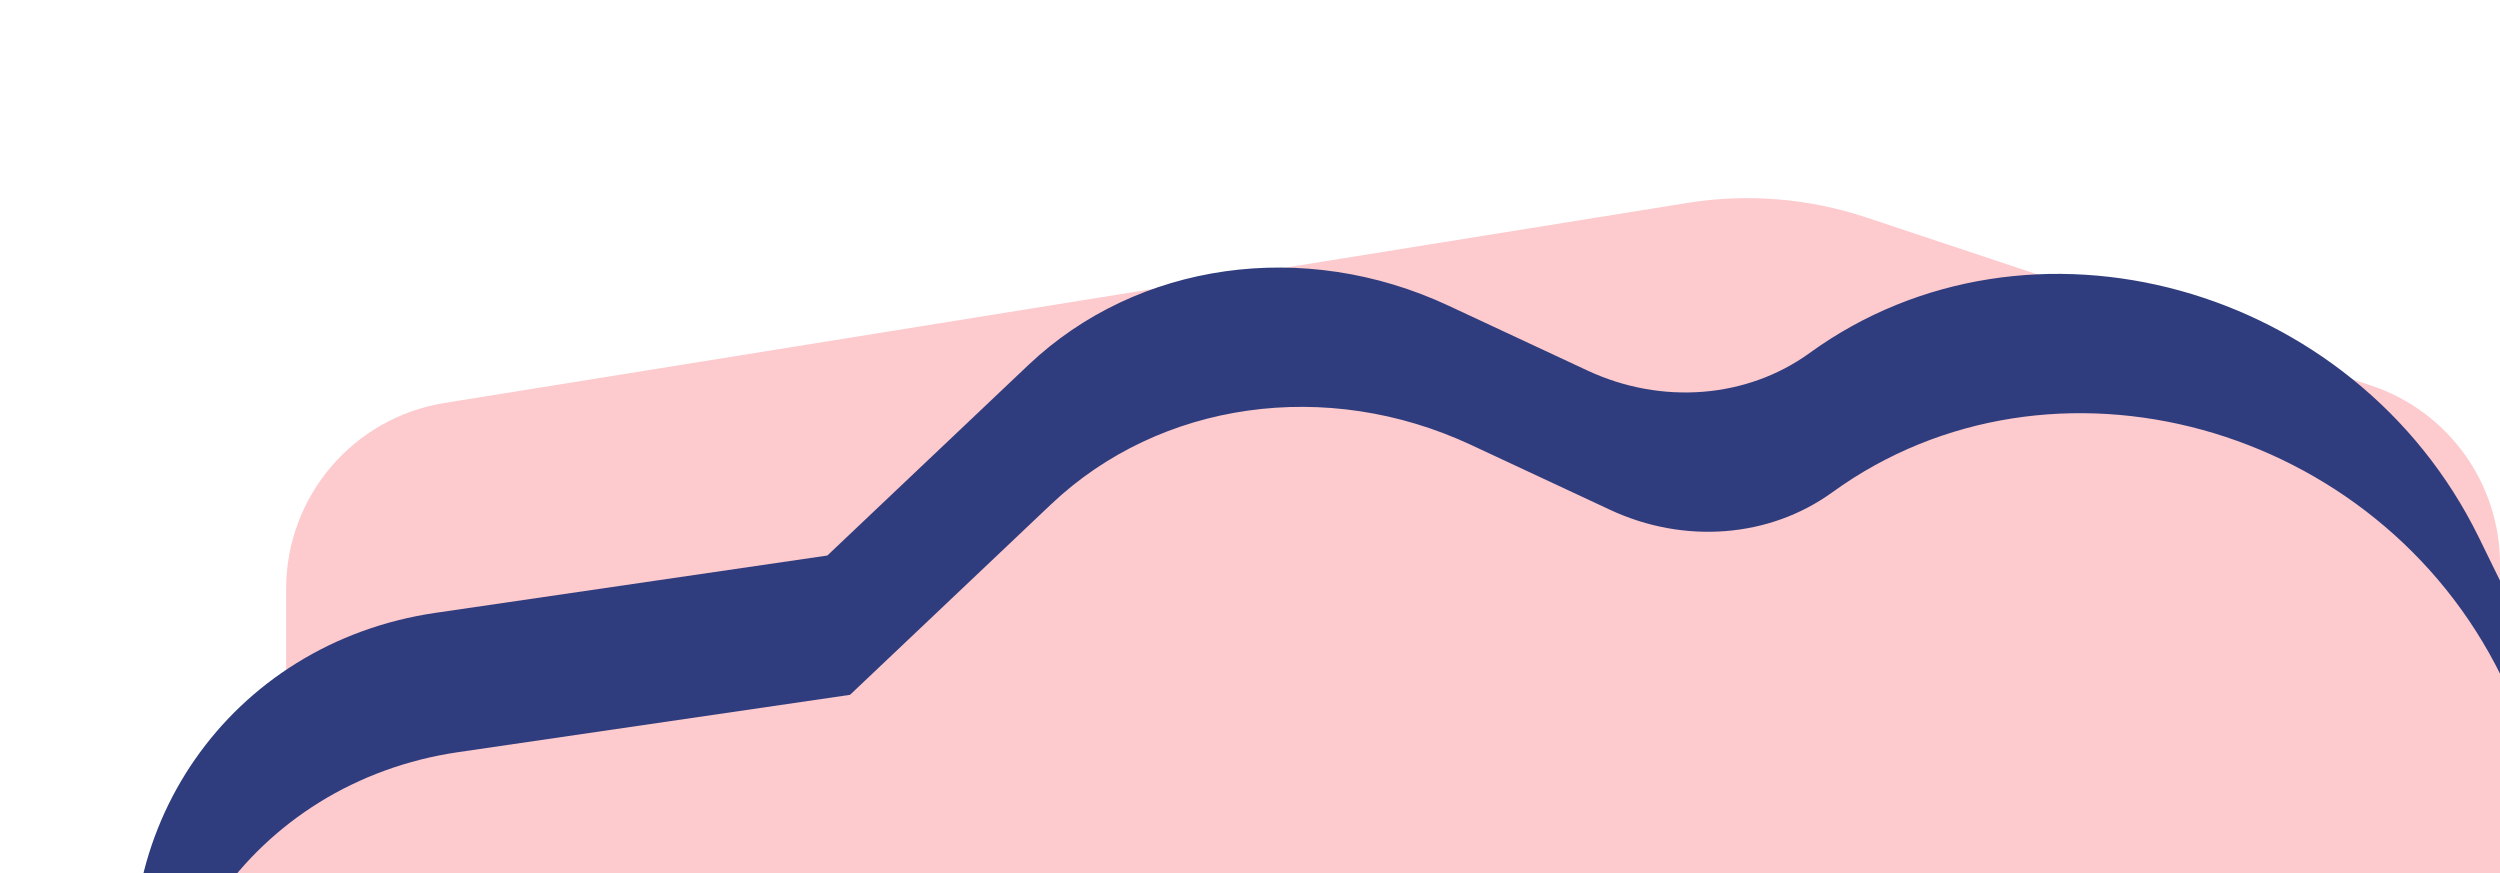
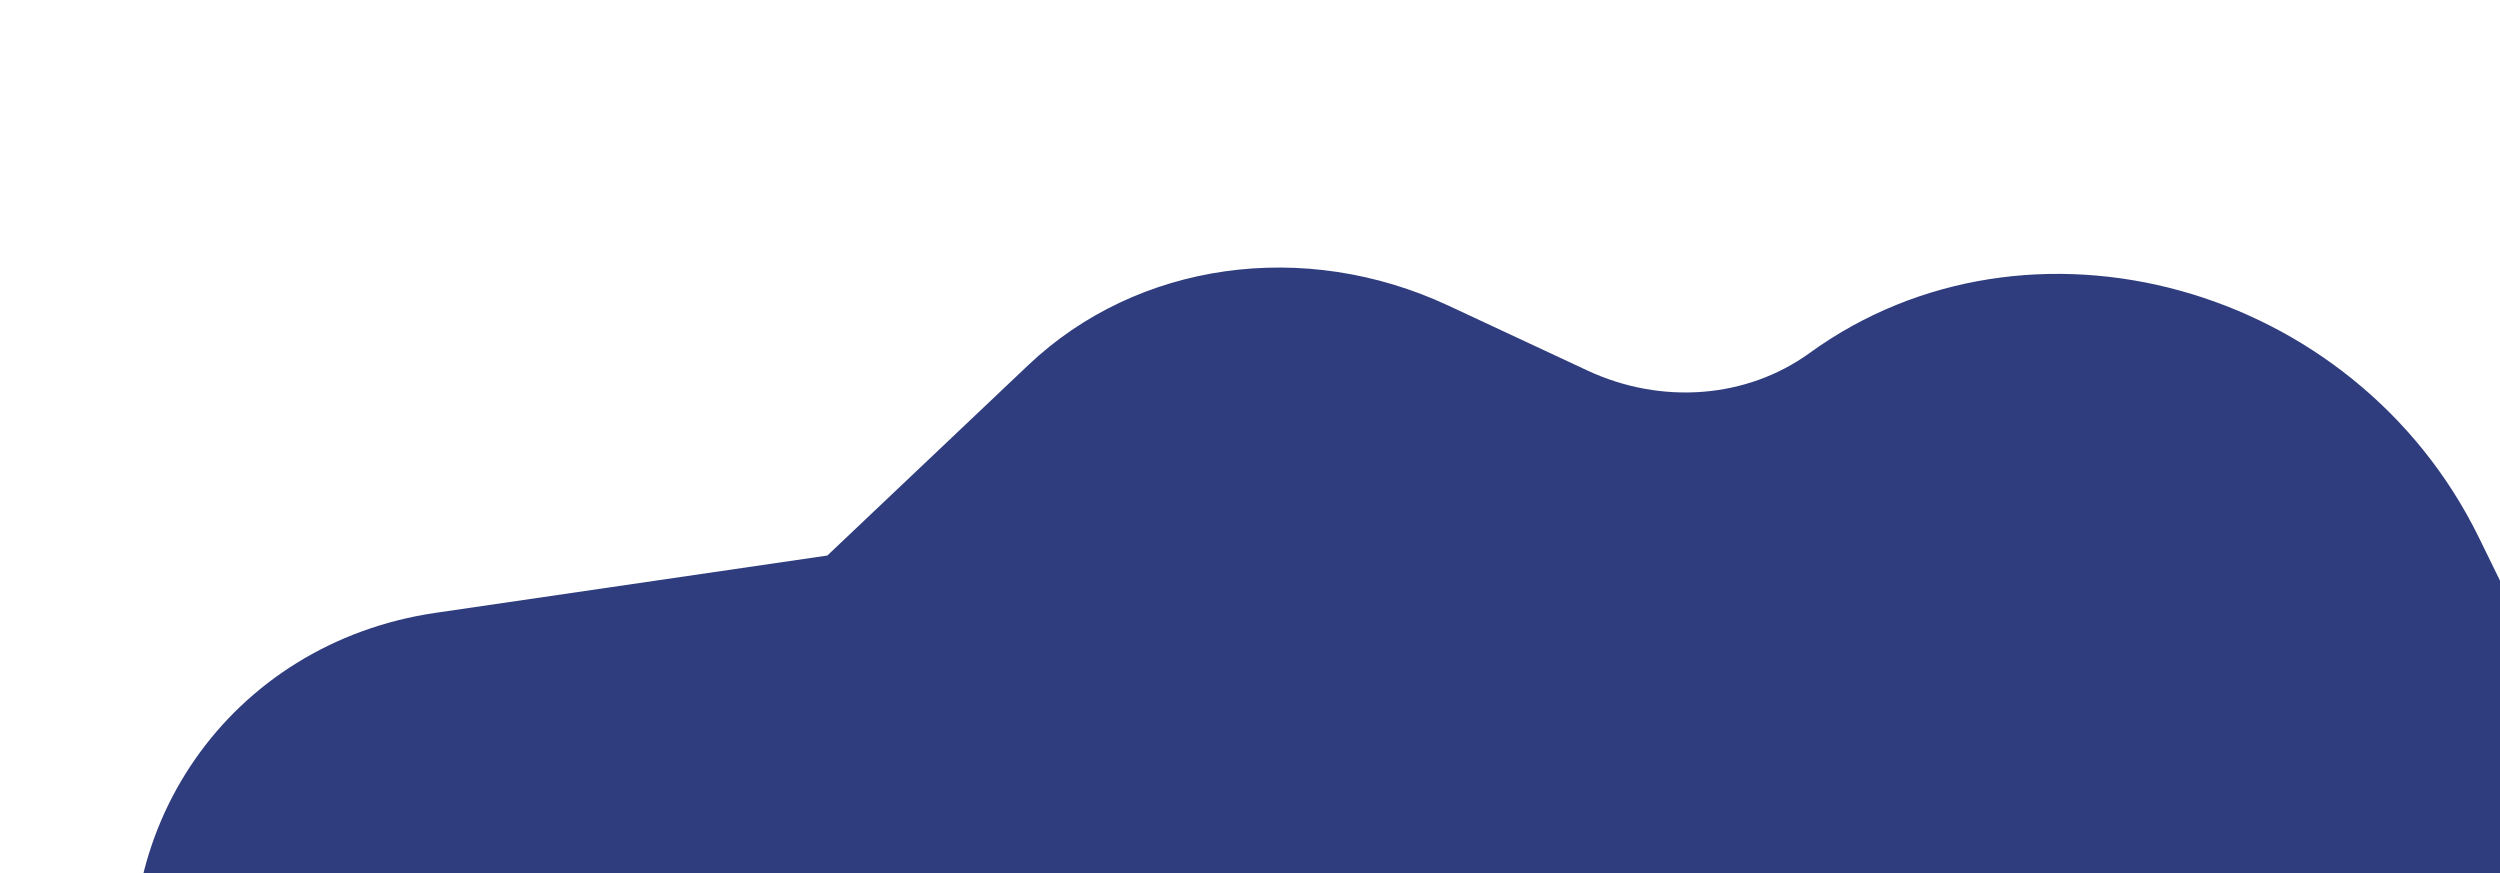
<svg xmlns="http://www.w3.org/2000/svg" width="664" height="232" viewBox="0 0 664 232" fill="none">
-   <path d="M76 156.394C76 131.847 93.819 110.93 118.055 107.029L448.176 53.897C464.082 51.337 480.371 52.658 495.656 57.747L629.795 102.409C650.221 109.21 664 128.321 664 149.849V318C664 345.614 641.614 368 614 368H126C98.386 368 76 345.614 76 318V156.394Z" fill="#FDCACD" />
-   <path d="M37.536 275.057C26.053 221.035 61.045 170.761 115.692 162.768L219.739 147.548L273.128 96.955C302.073 69.525 346.337 63.263 384.697 81.172L421.613 98.407C441.328 107.611 463.97 105.826 480.638 93.754C538.886 51.567 625.424 75.432 658.399 142.776L688.987 205.246C713.817 255.956 684.44 313.12 629.412 321.169L163.835 389.274C109.188 397.267 55.58 359.954 44.098 305.932L37.536 275.057Z" fill="#2F3D7E" />
-   <path d="M43.563 312.057C32.081 258.035 67.073 207.761 121.72 199.768L225.766 184.548L279.155 133.955C308.101 106.525 352.365 100.263 390.724 118.172L427.64 135.407C447.355 144.611 469.998 142.826 486.665 130.754C544.913 88.567 631.451 112.432 664.426 179.776L695.015 242.246C719.845 292.956 690.467 350.12 635.439 358.169L169.863 426.274C115.216 434.267 61.608 396.954 50.126 342.932L43.563 312.057Z" fill="#FDCACD" />
+   <path d="M37.536 275.057C26.053 221.035 61.045 170.761 115.692 162.768L219.739 147.548L273.128 96.955C302.073 69.525 346.337 63.263 384.697 81.172L421.613 98.407C441.328 107.611 463.97 105.826 480.638 93.754C538.886 51.567 625.424 75.432 658.399 142.776L688.987 205.246C713.817 255.956 684.44 313.12 629.412 321.169L163.835 389.274C109.188 397.267 55.58 359.954 44.098 305.932L37.536 275.057" fill="#2F3D7E" />
</svg>